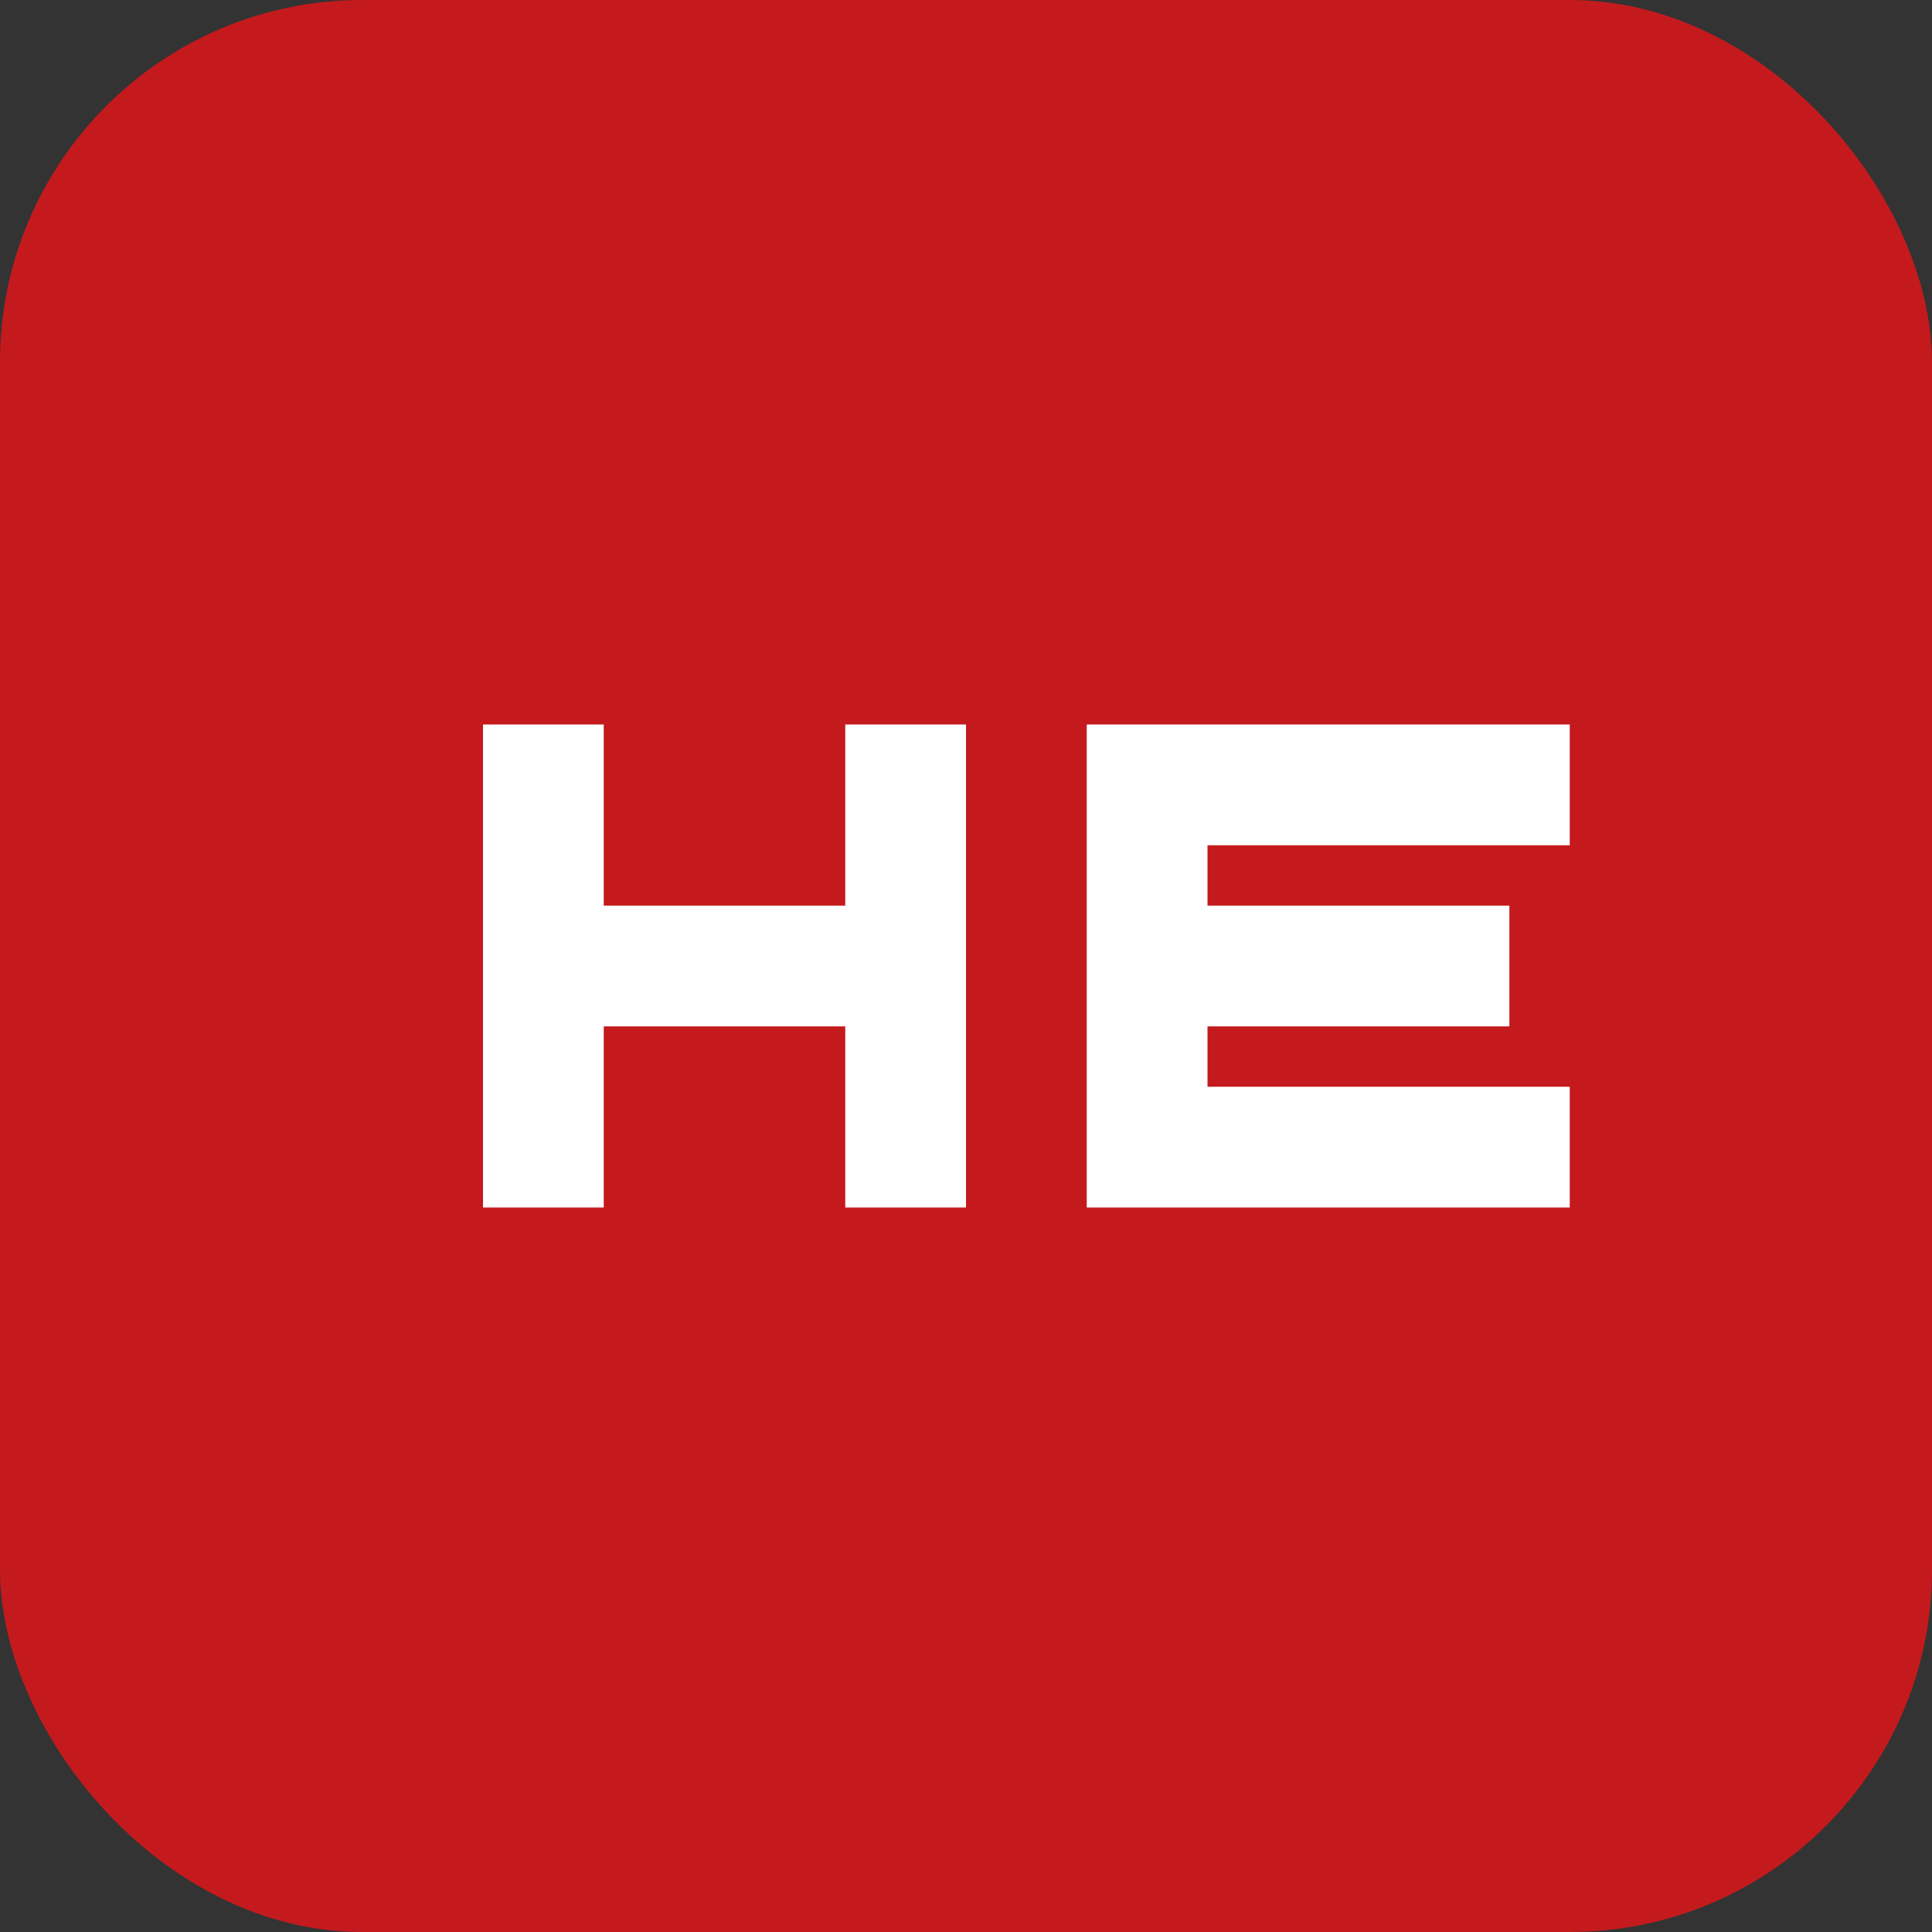
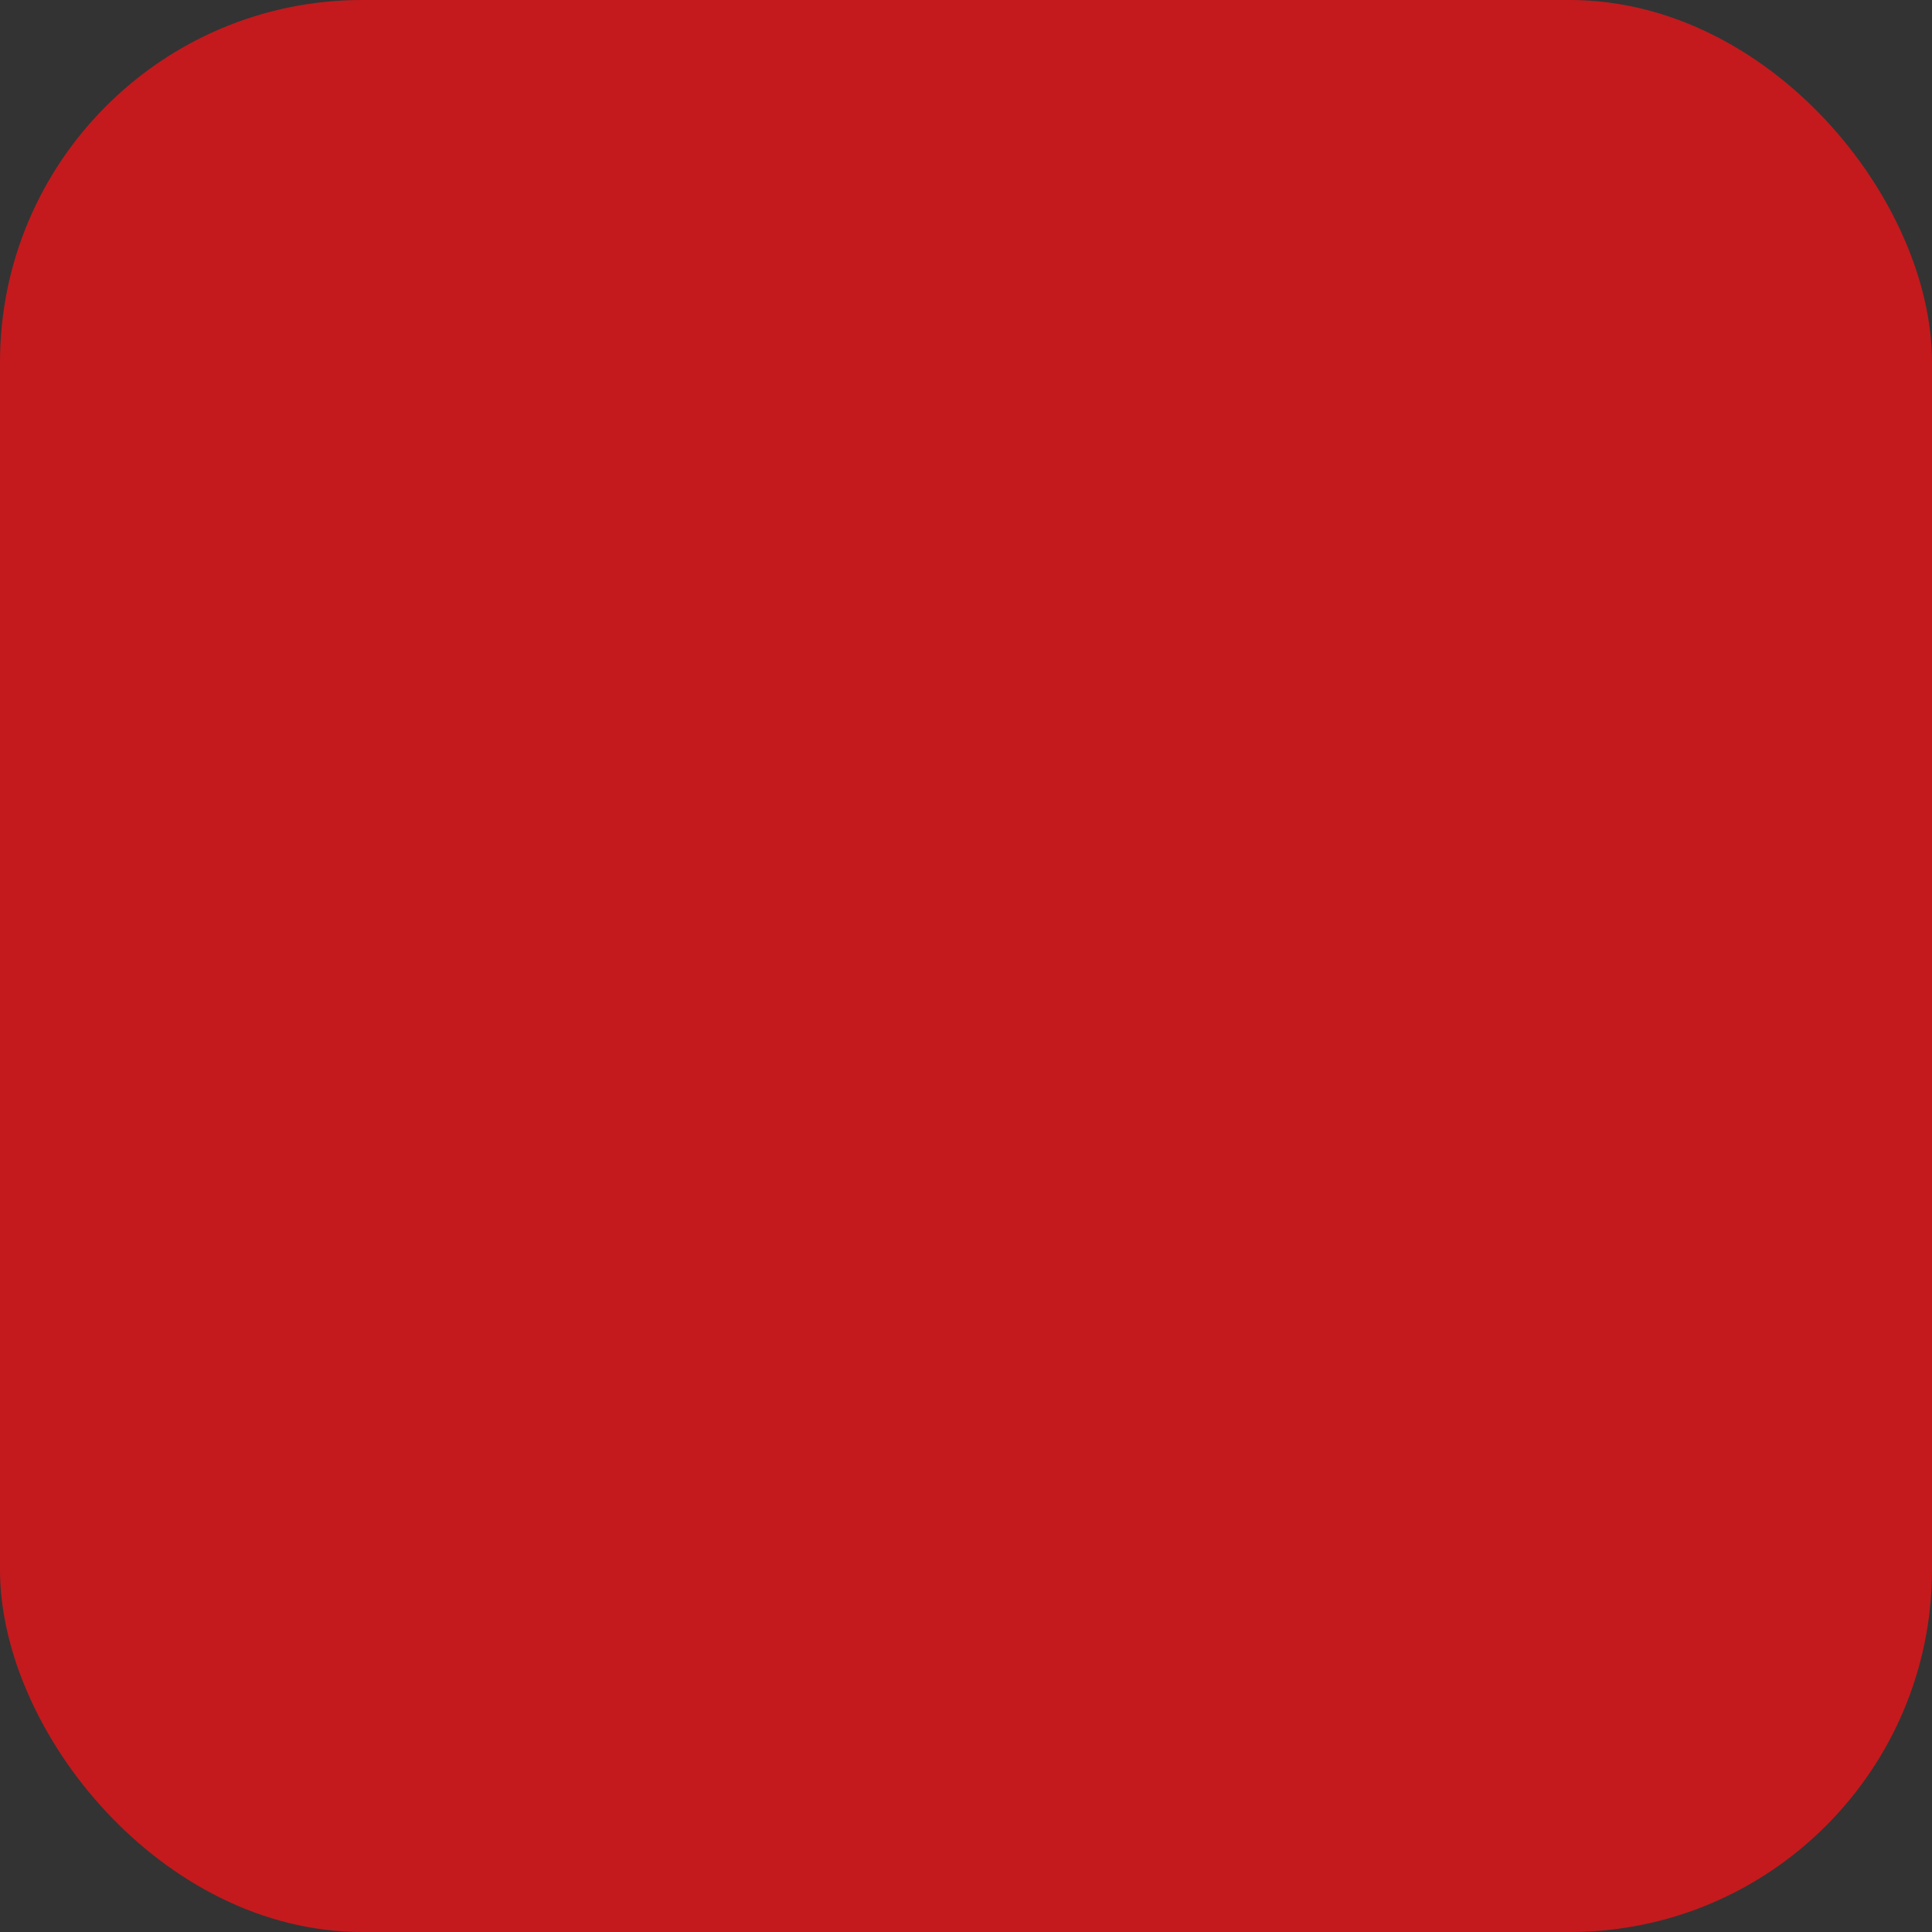
<svg xmlns="http://www.w3.org/2000/svg" width="32" height="32" viewBox="0 0 32 32">
  <rect x="0" y="0" width="32" height="32" fill="#333333" stroke="none" />
  <rect width="32" height="32" rx="6" fill="#C41A1D" />
-   <path d="M8 12 L8 20 L10 20 L10 17 L14 17 L14 20 L16 20 L16 12 L14 12 L14 15 L10 15 L10 12 Z" fill="white" />
-   <path d="M18 12 L18 20 L26 20 L26 18 L20 18 L20 17 L25 17 L25 15 L20 15 L20 14 L26 14 L26 12 Z" fill="white" />
</svg>